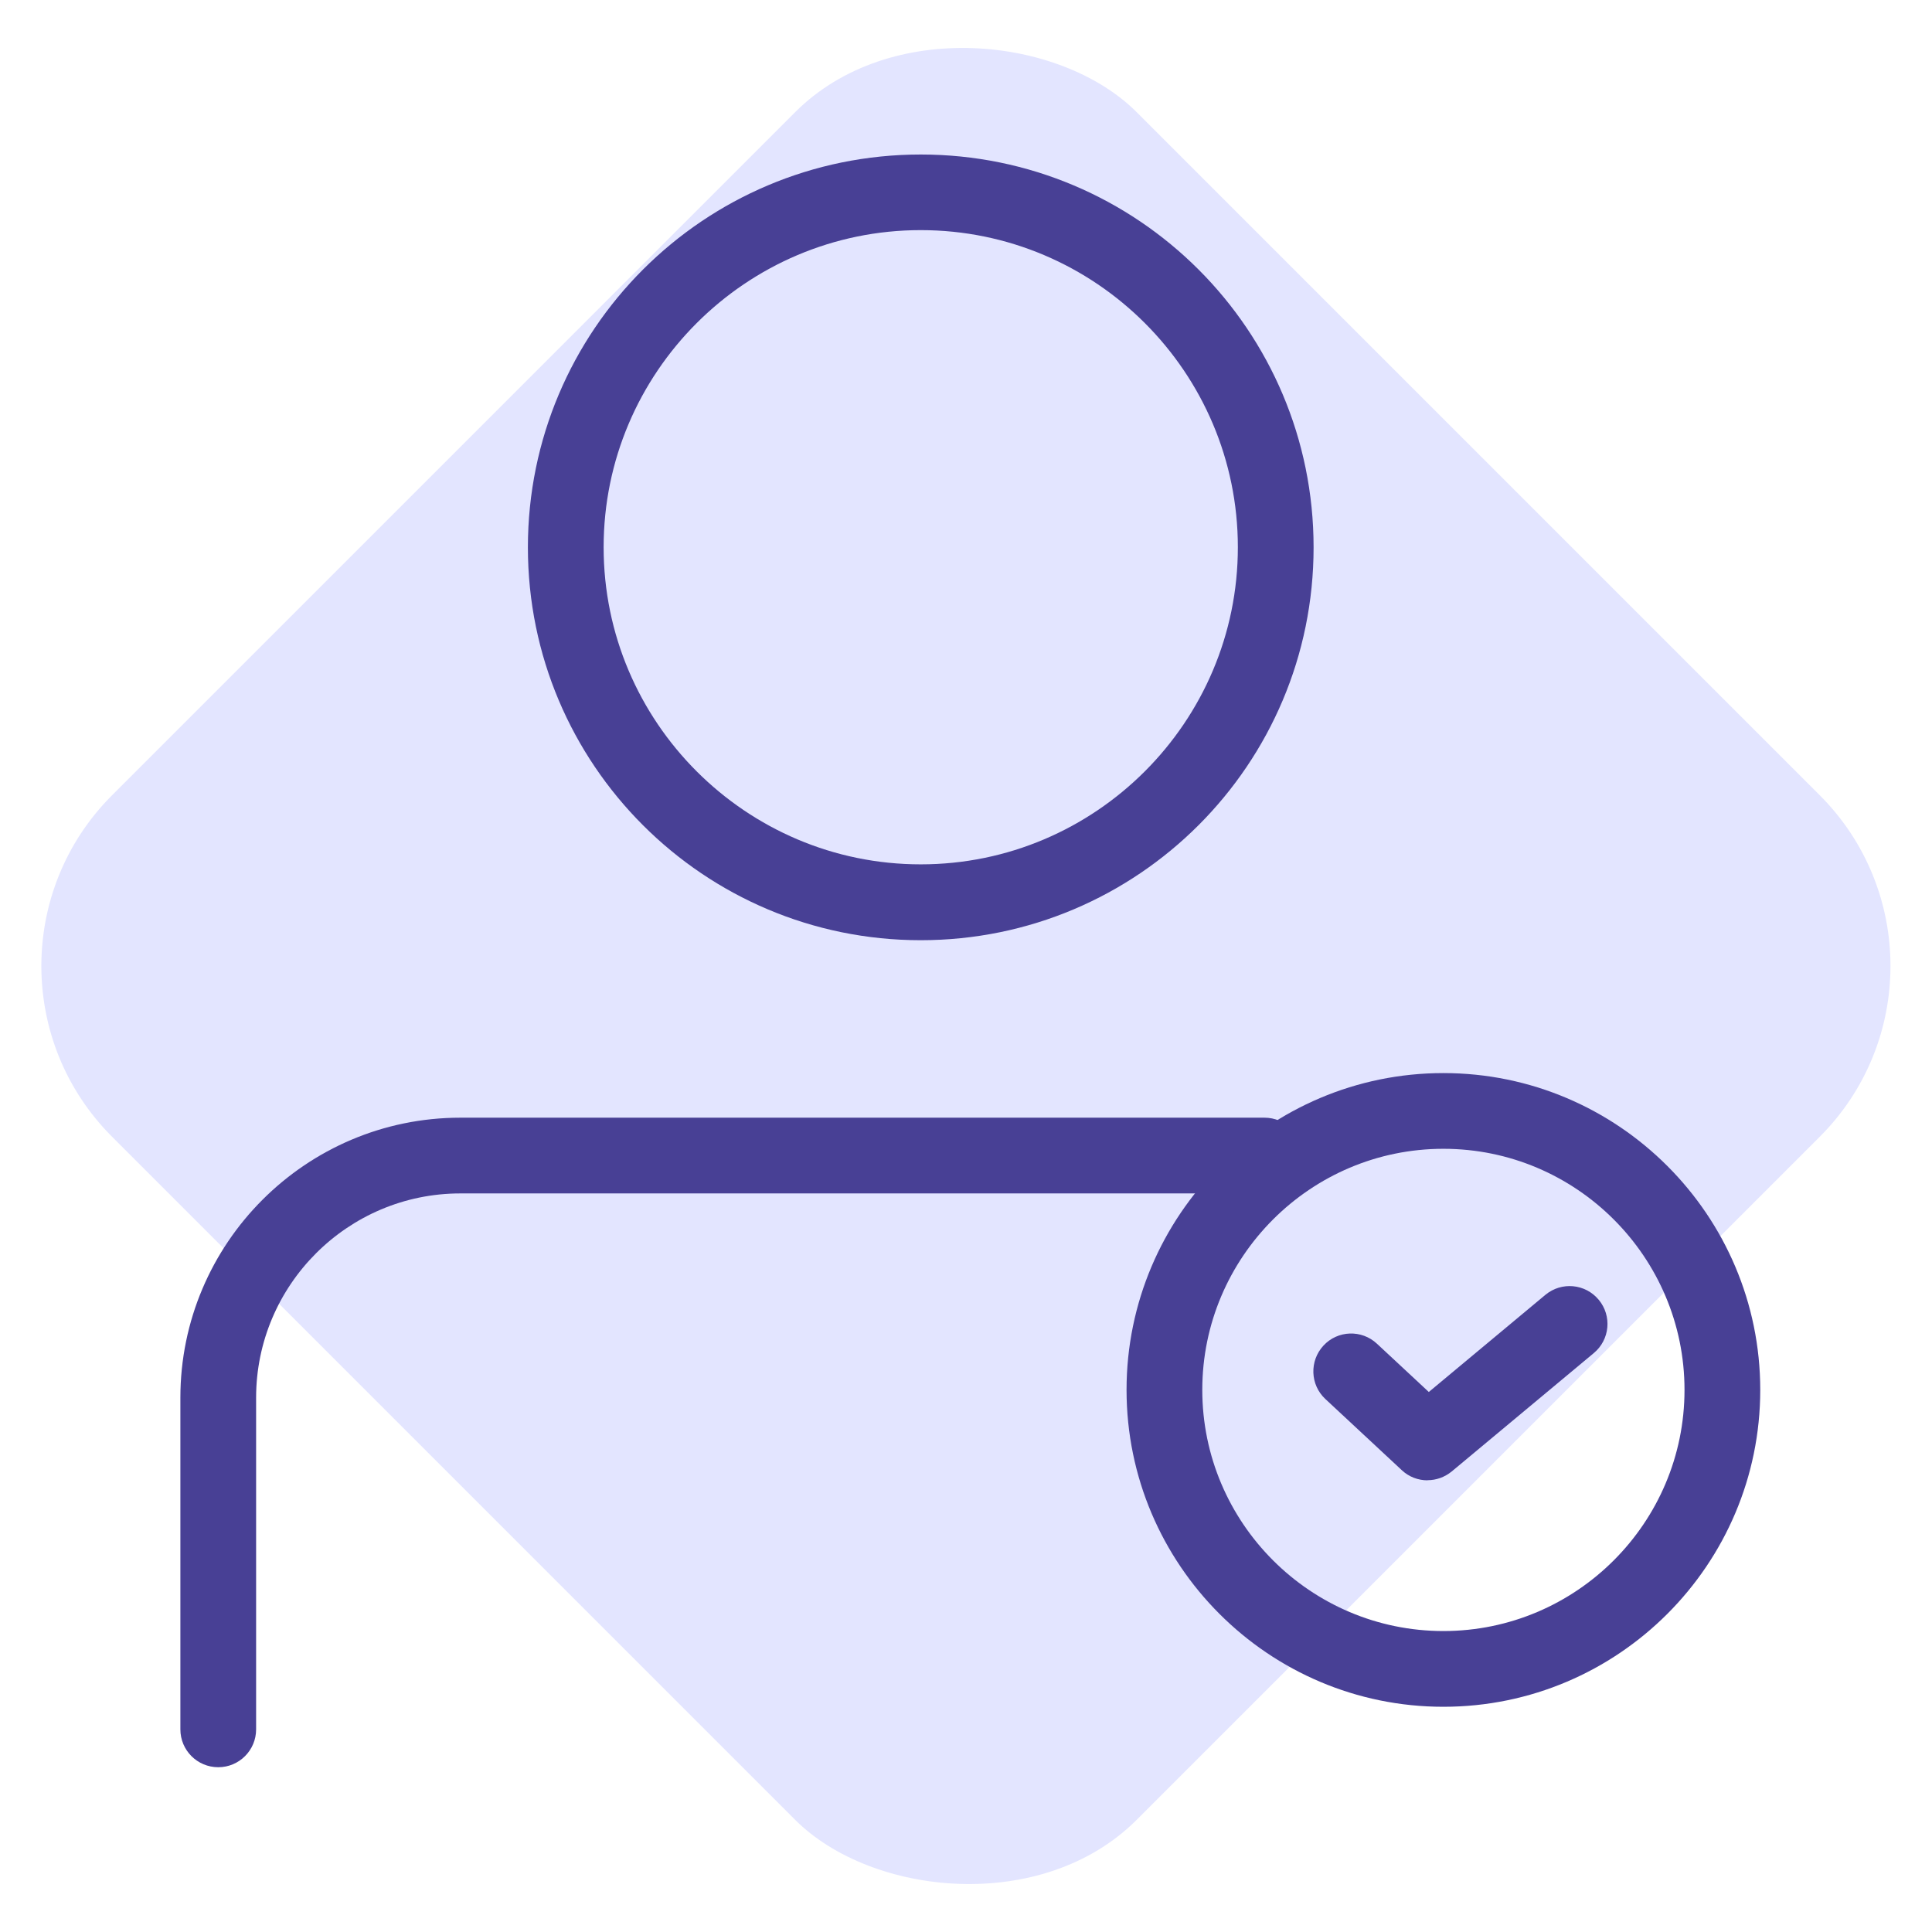
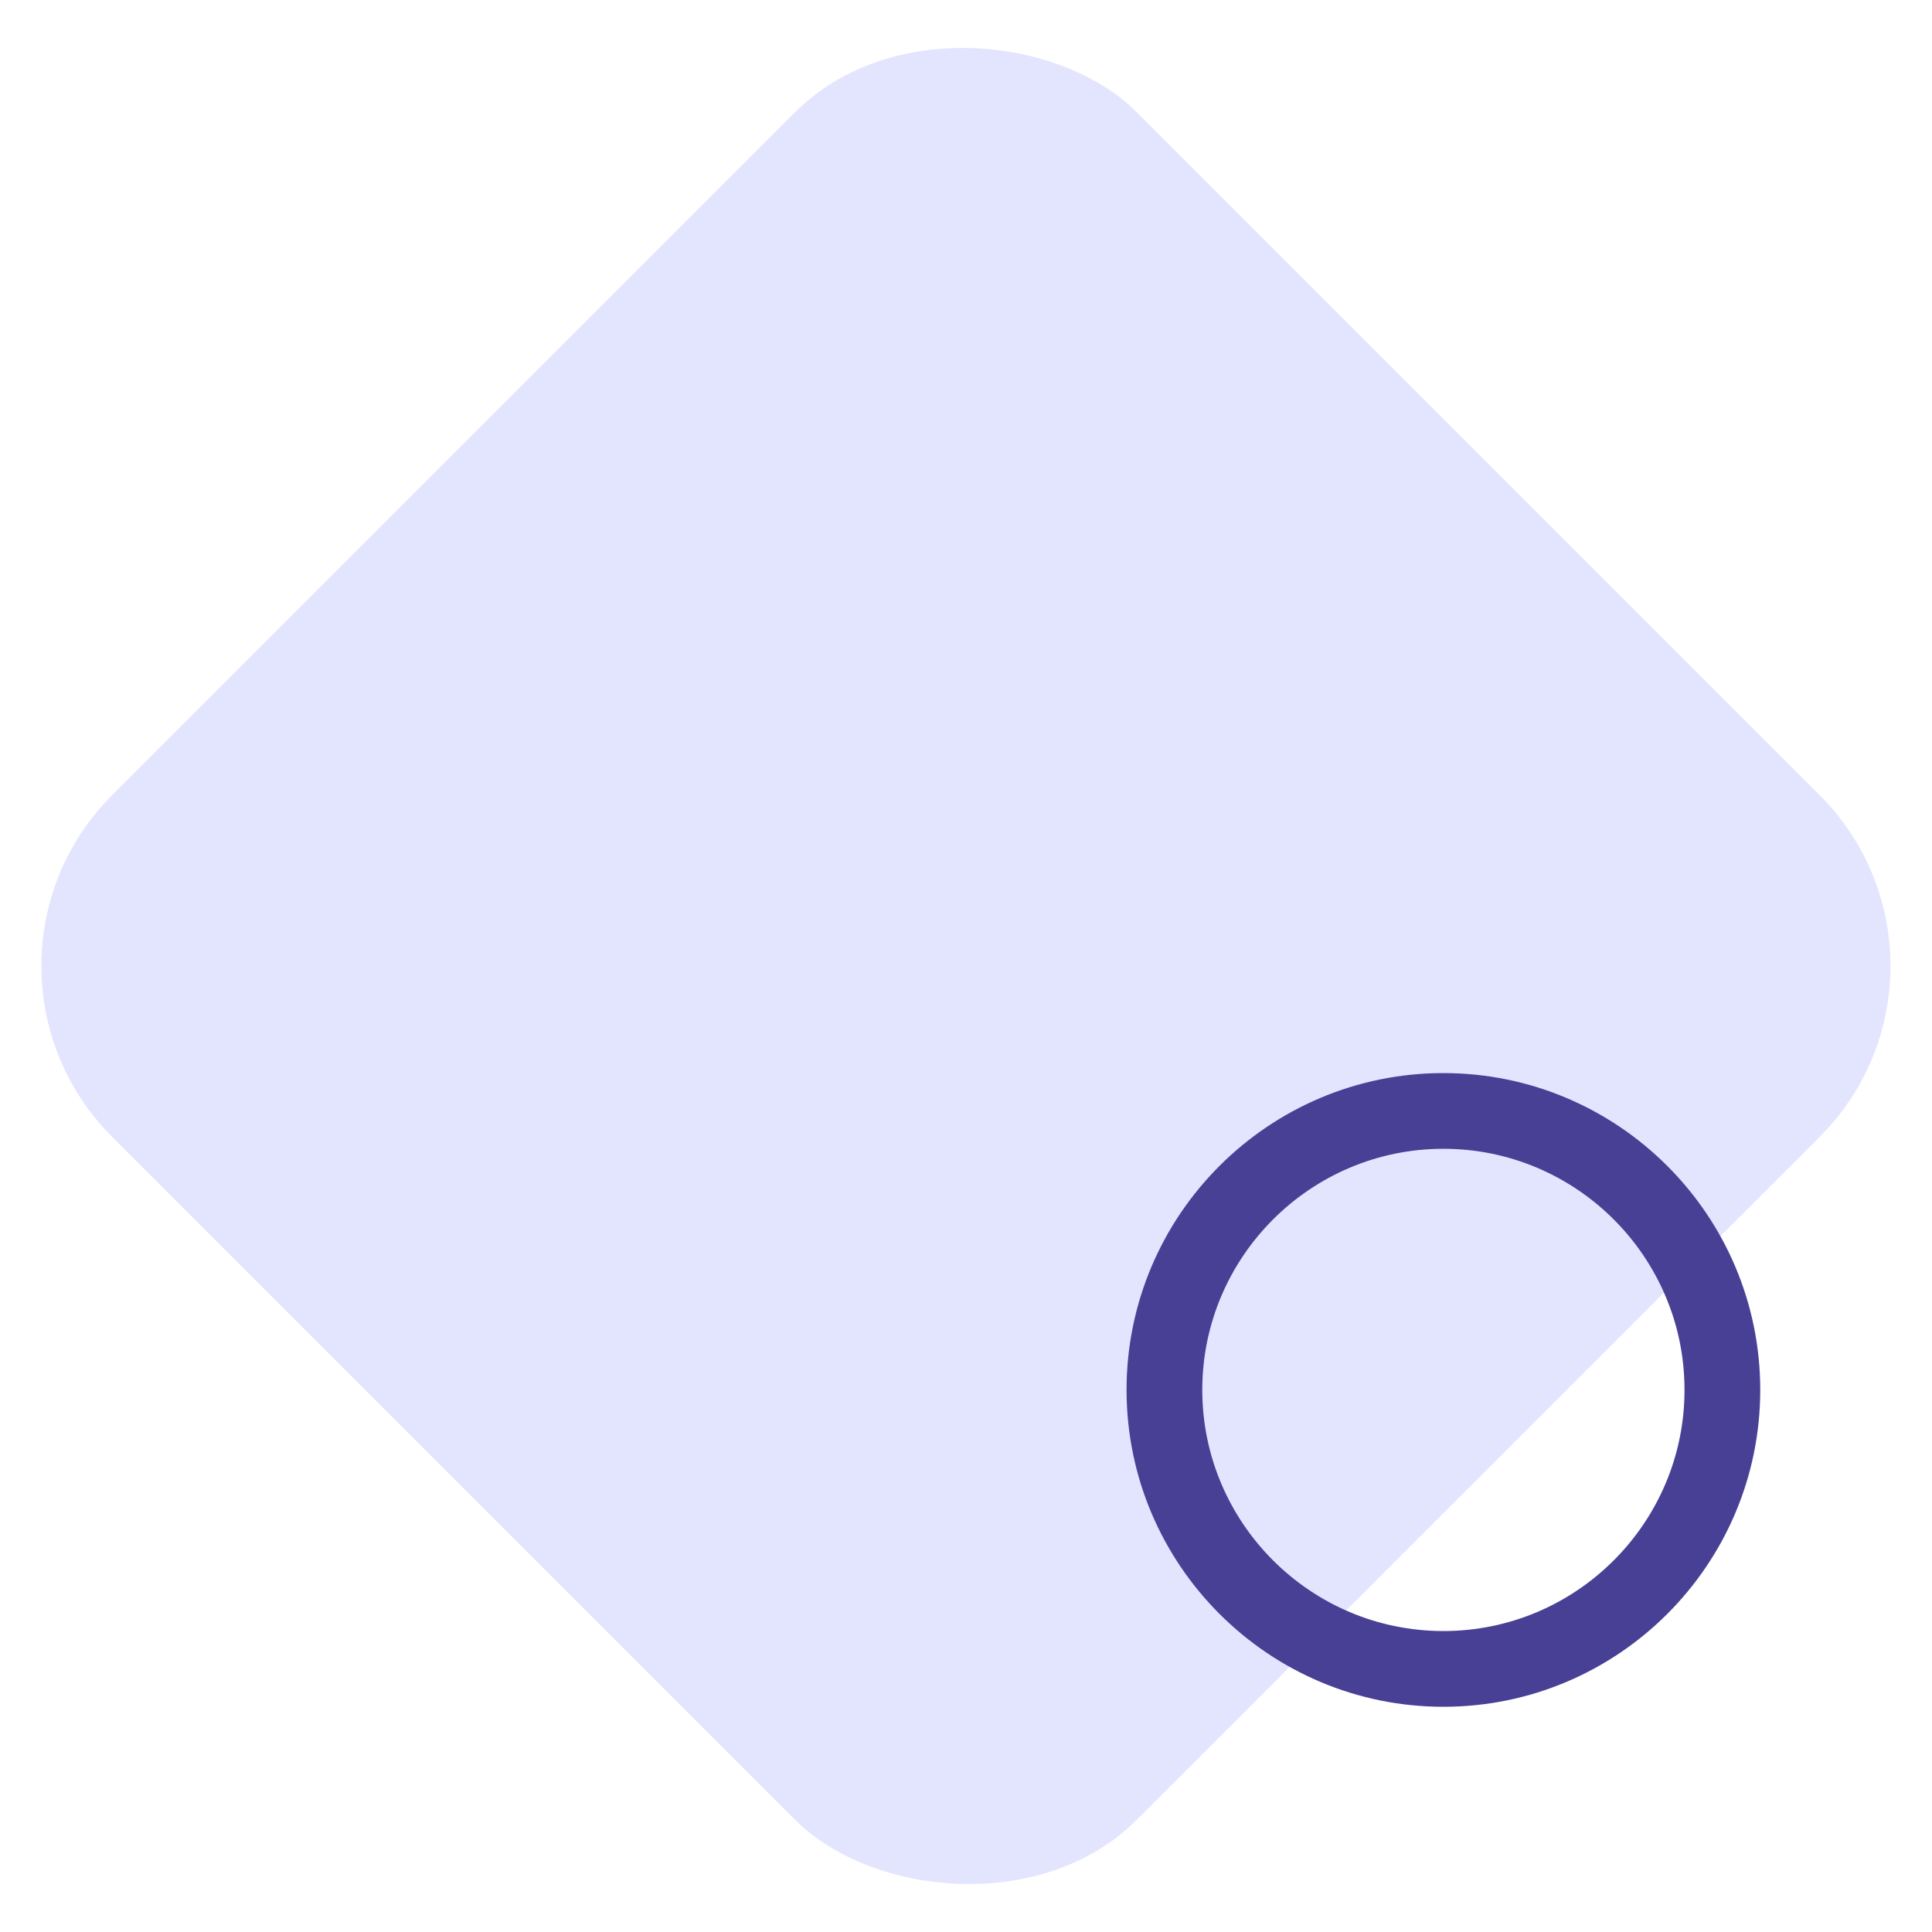
<svg xmlns="http://www.w3.org/2000/svg" width="80" height="80" viewBox="0 0 80 80" fill="none">
  <rect x="-2.43" y="40" width="60" height="60" rx="10" transform="rotate(-45 -2.43 40)" fill="#E3E5FF" />
-   <path d="M9.037 73.177C8.173 73.177 7.469 72.479 7.469 71.609V57.876C7.469 51.481 12.669 46.281 19.063 46.281H52.359C53.223 46.281 53.927 46.98 53.927 47.849C53.927 48.719 53.229 49.417 52.359 49.417H19.063C14.397 49.417 10.605 53.215 10.605 57.876V71.609C10.605 72.473 9.906 73.177 9.037 73.177Z" fill="#484095" />
  <path d="M59.768 70.674C52.536 70.674 46.648 64.791 46.648 57.553C46.648 50.316 52.531 44.434 59.768 44.434C67.006 44.434 72.888 50.322 72.888 57.553C72.888 64.785 67.006 70.674 59.768 70.674ZM59.768 47.569C54.264 47.569 49.784 52.05 49.784 57.553C49.784 63.057 54.264 67.538 59.768 67.538C65.272 67.538 69.752 63.057 69.752 57.553C69.752 52.05 65.272 47.569 59.768 47.569Z" fill="#484095" />
-   <path d="M59.111 61.297C58.727 61.297 58.343 61.158 58.044 60.876L54.882 57.932C54.247 57.34 54.215 56.353 54.802 55.718C55.388 55.084 56.38 55.047 57.015 55.639L59.164 57.639L63.991 53.617C64.658 53.062 65.644 53.153 66.199 53.82C66.754 54.486 66.663 55.473 65.996 56.028L60.114 60.929C59.82 61.169 59.468 61.292 59.111 61.292V61.297Z" fill="#484095" />
-   <path d="M38.126 9.529C45.369 9.529 51.257 15.422 51.257 22.66C51.257 29.897 45.363 35.791 38.126 35.791C30.889 35.791 24.995 29.897 24.995 22.66C24.995 15.422 30.889 9.529 38.126 9.529ZM38.126 6.398C29.145 6.398 21.859 13.678 21.859 22.665C21.859 31.652 29.139 38.932 38.126 38.932C47.113 38.932 54.393 31.652 54.393 22.665C54.393 13.678 47.113 6.398 38.126 6.398Z" fill="#484095" />
</svg>